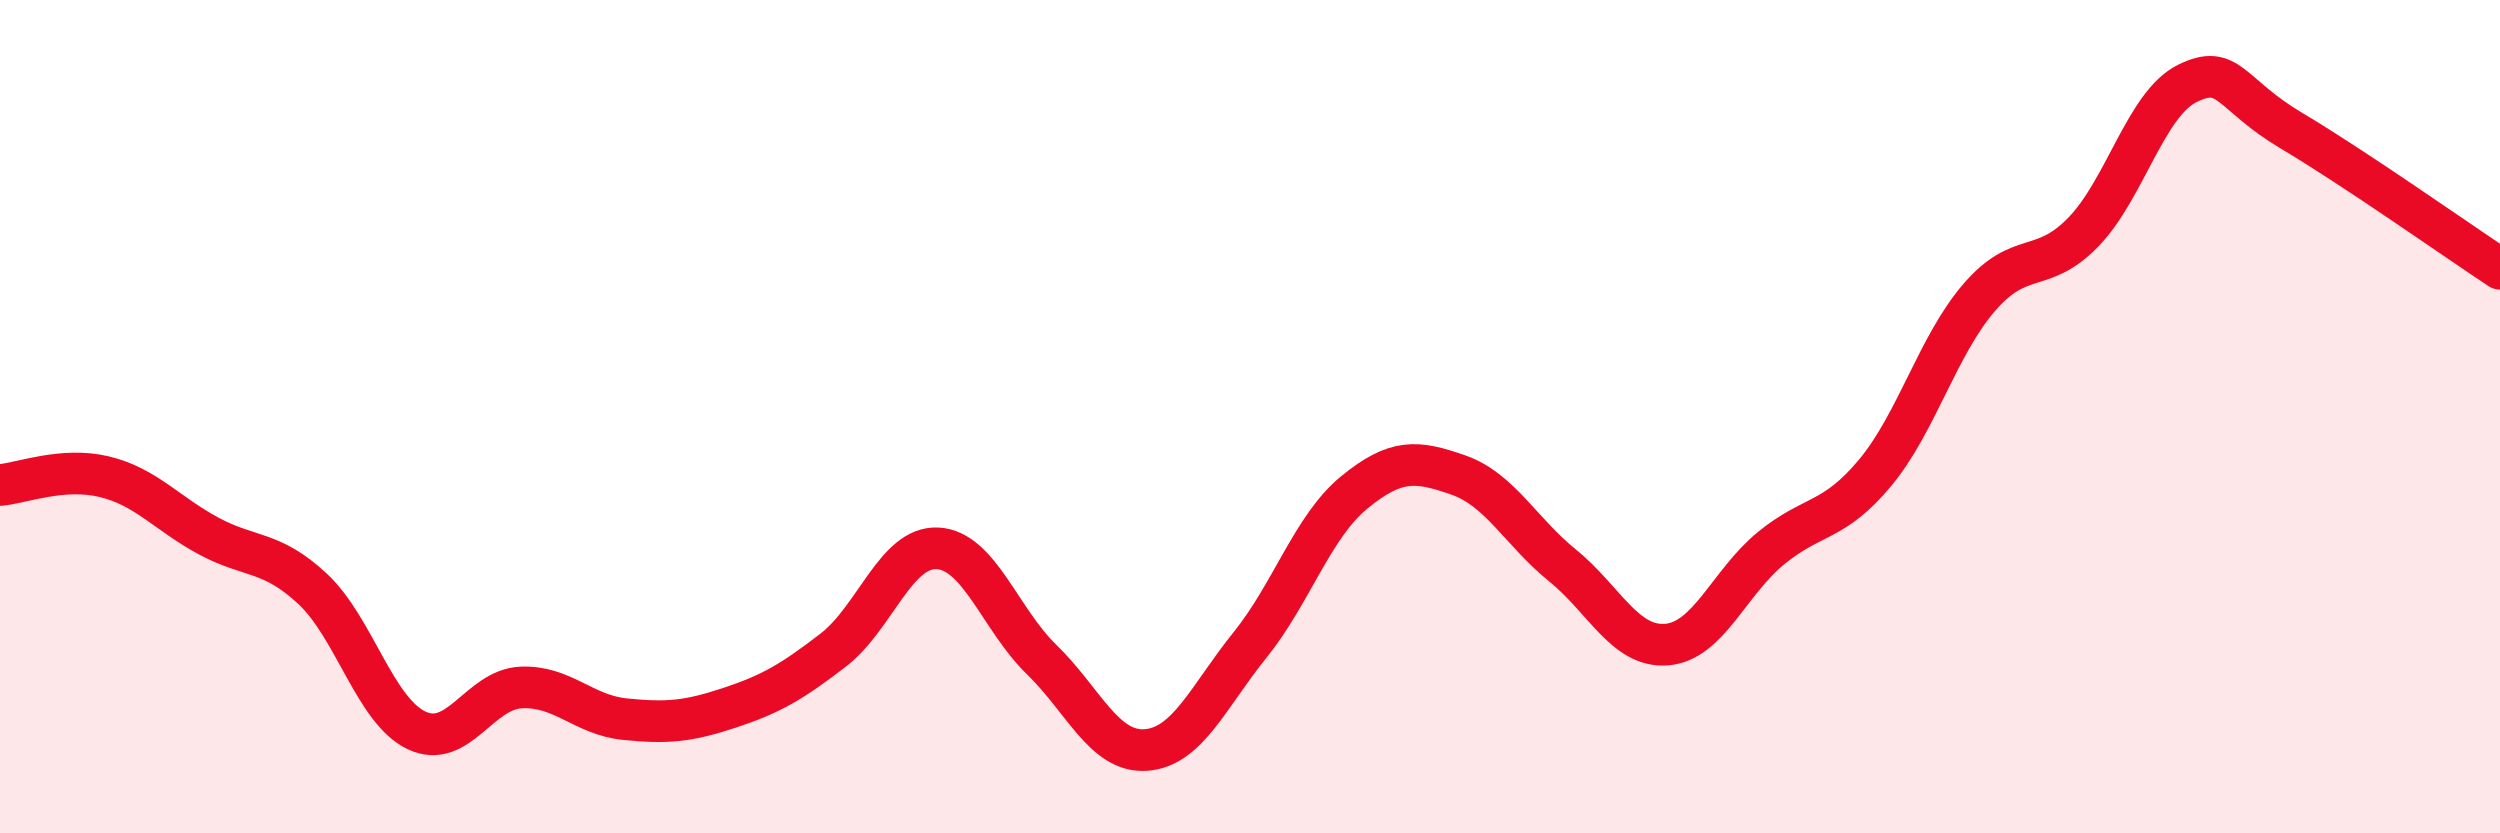
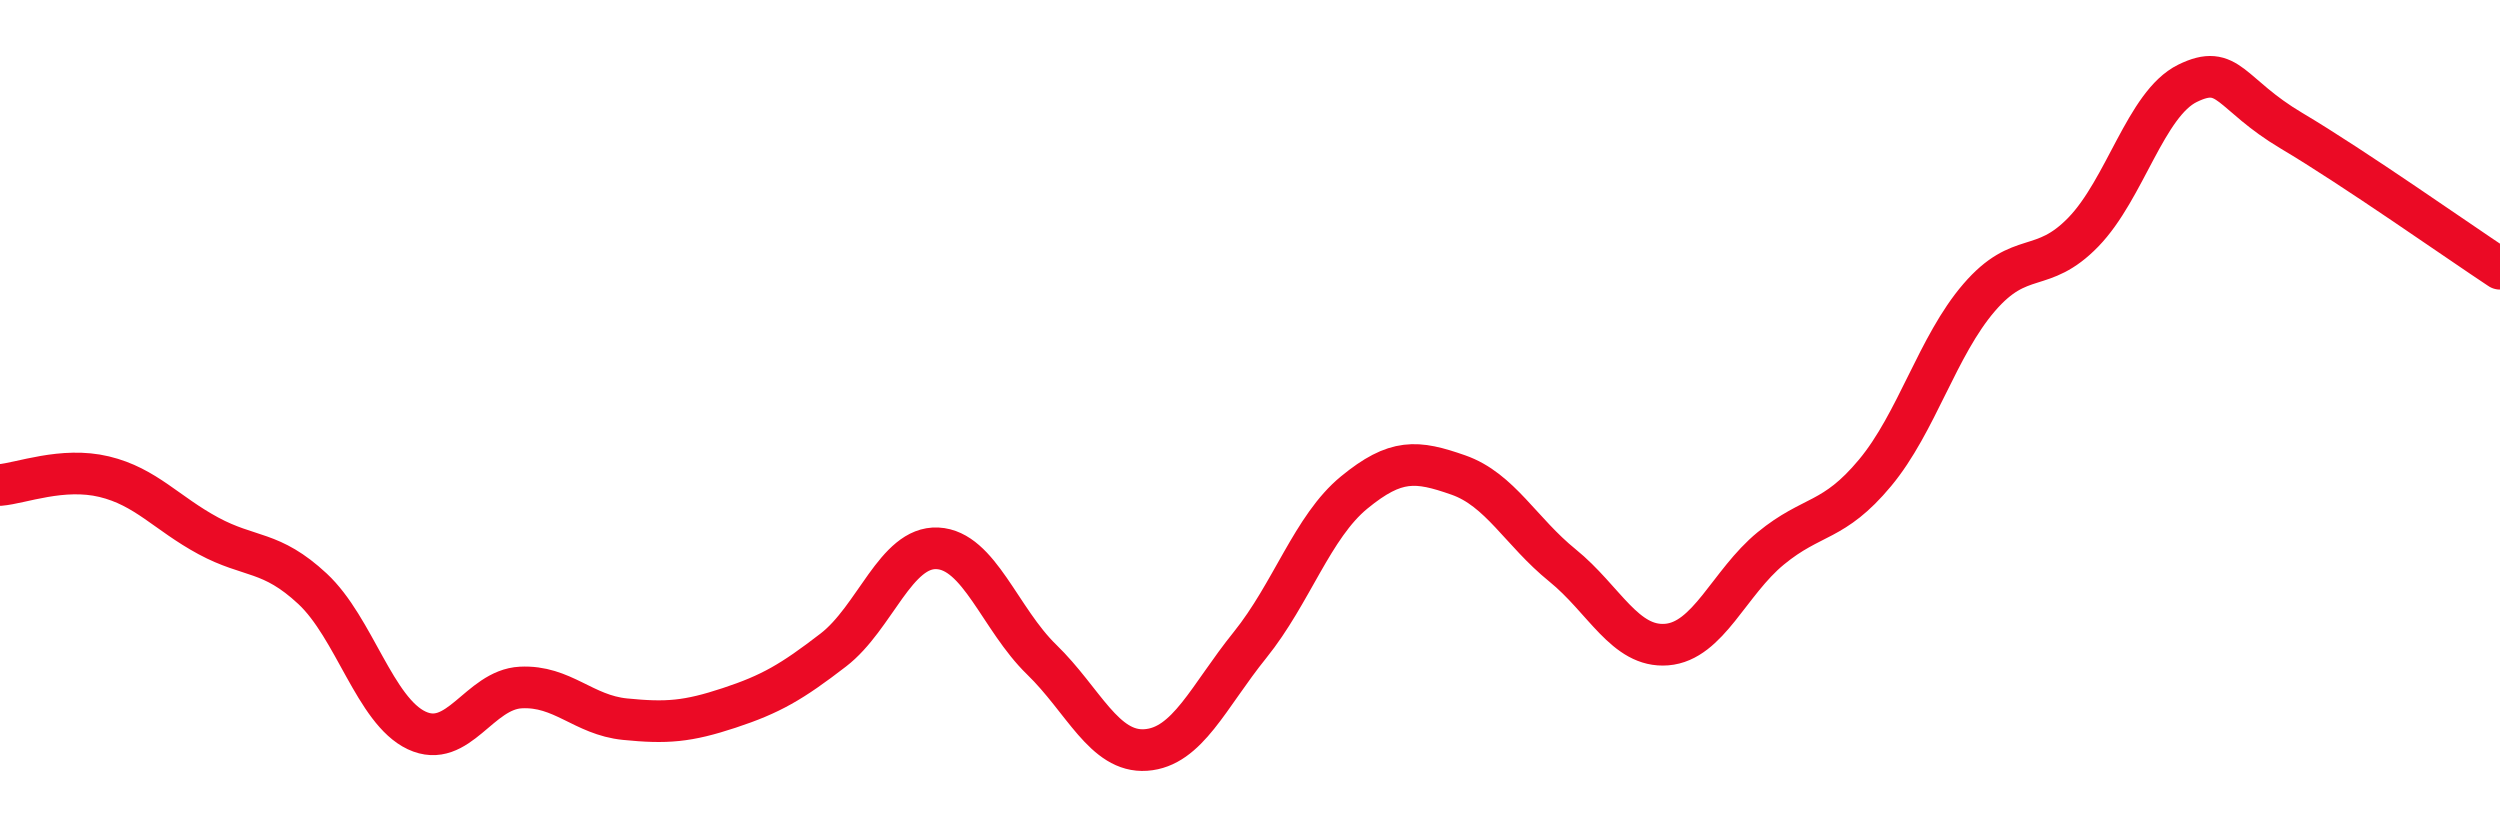
<svg xmlns="http://www.w3.org/2000/svg" width="60" height="20" viewBox="0 0 60 20">
-   <path d="M 0,11.64 C 0.5,11.6 1.5,11.2 2.5,11.44 C 3.5,11.68 4,12.32 5,12.86 C 6,13.4 6.5,13.2 7.5,14.13 C 8.5,15.06 9,17.06 10,17.53 C 11,18 11.5,16.55 12.5,16.5 C 13.5,16.45 14,17.16 15,17.26 C 16,17.36 16.5,17.32 17.5,16.99 C 18.5,16.66 19,16.37 20,15.6 C 21,14.83 21.5,13.11 22.5,13.16 C 23.5,13.21 24,14.86 25,15.83 C 26,16.8 26.5,18.07 27.5,18 C 28.5,17.93 29,16.72 30,15.48 C 31,14.24 31.5,12.64 32.5,11.82 C 33.5,11 34,11.05 35,11.4 C 36,11.75 36.5,12.76 37.5,13.57 C 38.5,14.38 39,15.55 40,15.47 C 41,15.39 41.5,13.98 42.5,13.16 C 43.5,12.34 44,12.55 45,11.35 C 46,10.15 46.5,8.3 47.5,7.14 C 48.5,5.98 49,6.6 50,5.57 C 51,4.54 51.5,2.49 52.5,2 C 53.5,1.51 53.5,2.25 55,3.14 C 56.5,4.03 59,5.79 60,6.45L60 20L0 20Z" fill="#EB0A25" opacity="0.1" stroke-linecap="round" stroke-linejoin="round" />
  <path d="M 0,11.64 C 0.5,11.6 1.5,11.2 2.5,11.44 C 3.5,11.68 4,12.32 5,12.86 C 6,13.4 6.5,13.2 7.5,14.13 C 8.5,15.06 9,17.06 10,17.53 C 11,18 11.5,16.55 12.5,16.5 C 13.5,16.45 14,17.16 15,17.26 C 16,17.36 16.5,17.32 17.5,16.99 C 18.5,16.66 19,16.37 20,15.6 C 21,14.83 21.5,13.11 22.5,13.16 C 23.5,13.21 24,14.86 25,15.83 C 26,16.8 26.5,18.07 27.5,18 C 28.5,17.93 29,16.72 30,15.48 C 31,14.24 31.5,12.64 32.5,11.82 C 33.5,11 34,11.05 35,11.4 C 36,11.75 36.5,12.76 37.5,13.57 C 38.5,14.38 39,15.55 40,15.47 C 41,15.39 41.5,13.98 42.5,13.16 C 43.5,12.34 44,12.55 45,11.35 C 46,10.15 46.5,8.3 47.5,7.14 C 48.5,5.98 49,6.6 50,5.57 C 51,4.54 51.5,2.49 52.5,2 C 53.5,1.51 53.5,2.25 55,3.14 C 56.5,4.03 59,5.79 60,6.45" stroke="#EB0A25" stroke-width="1" fill="none" stroke-linecap="round" stroke-linejoin="round" />
</svg>